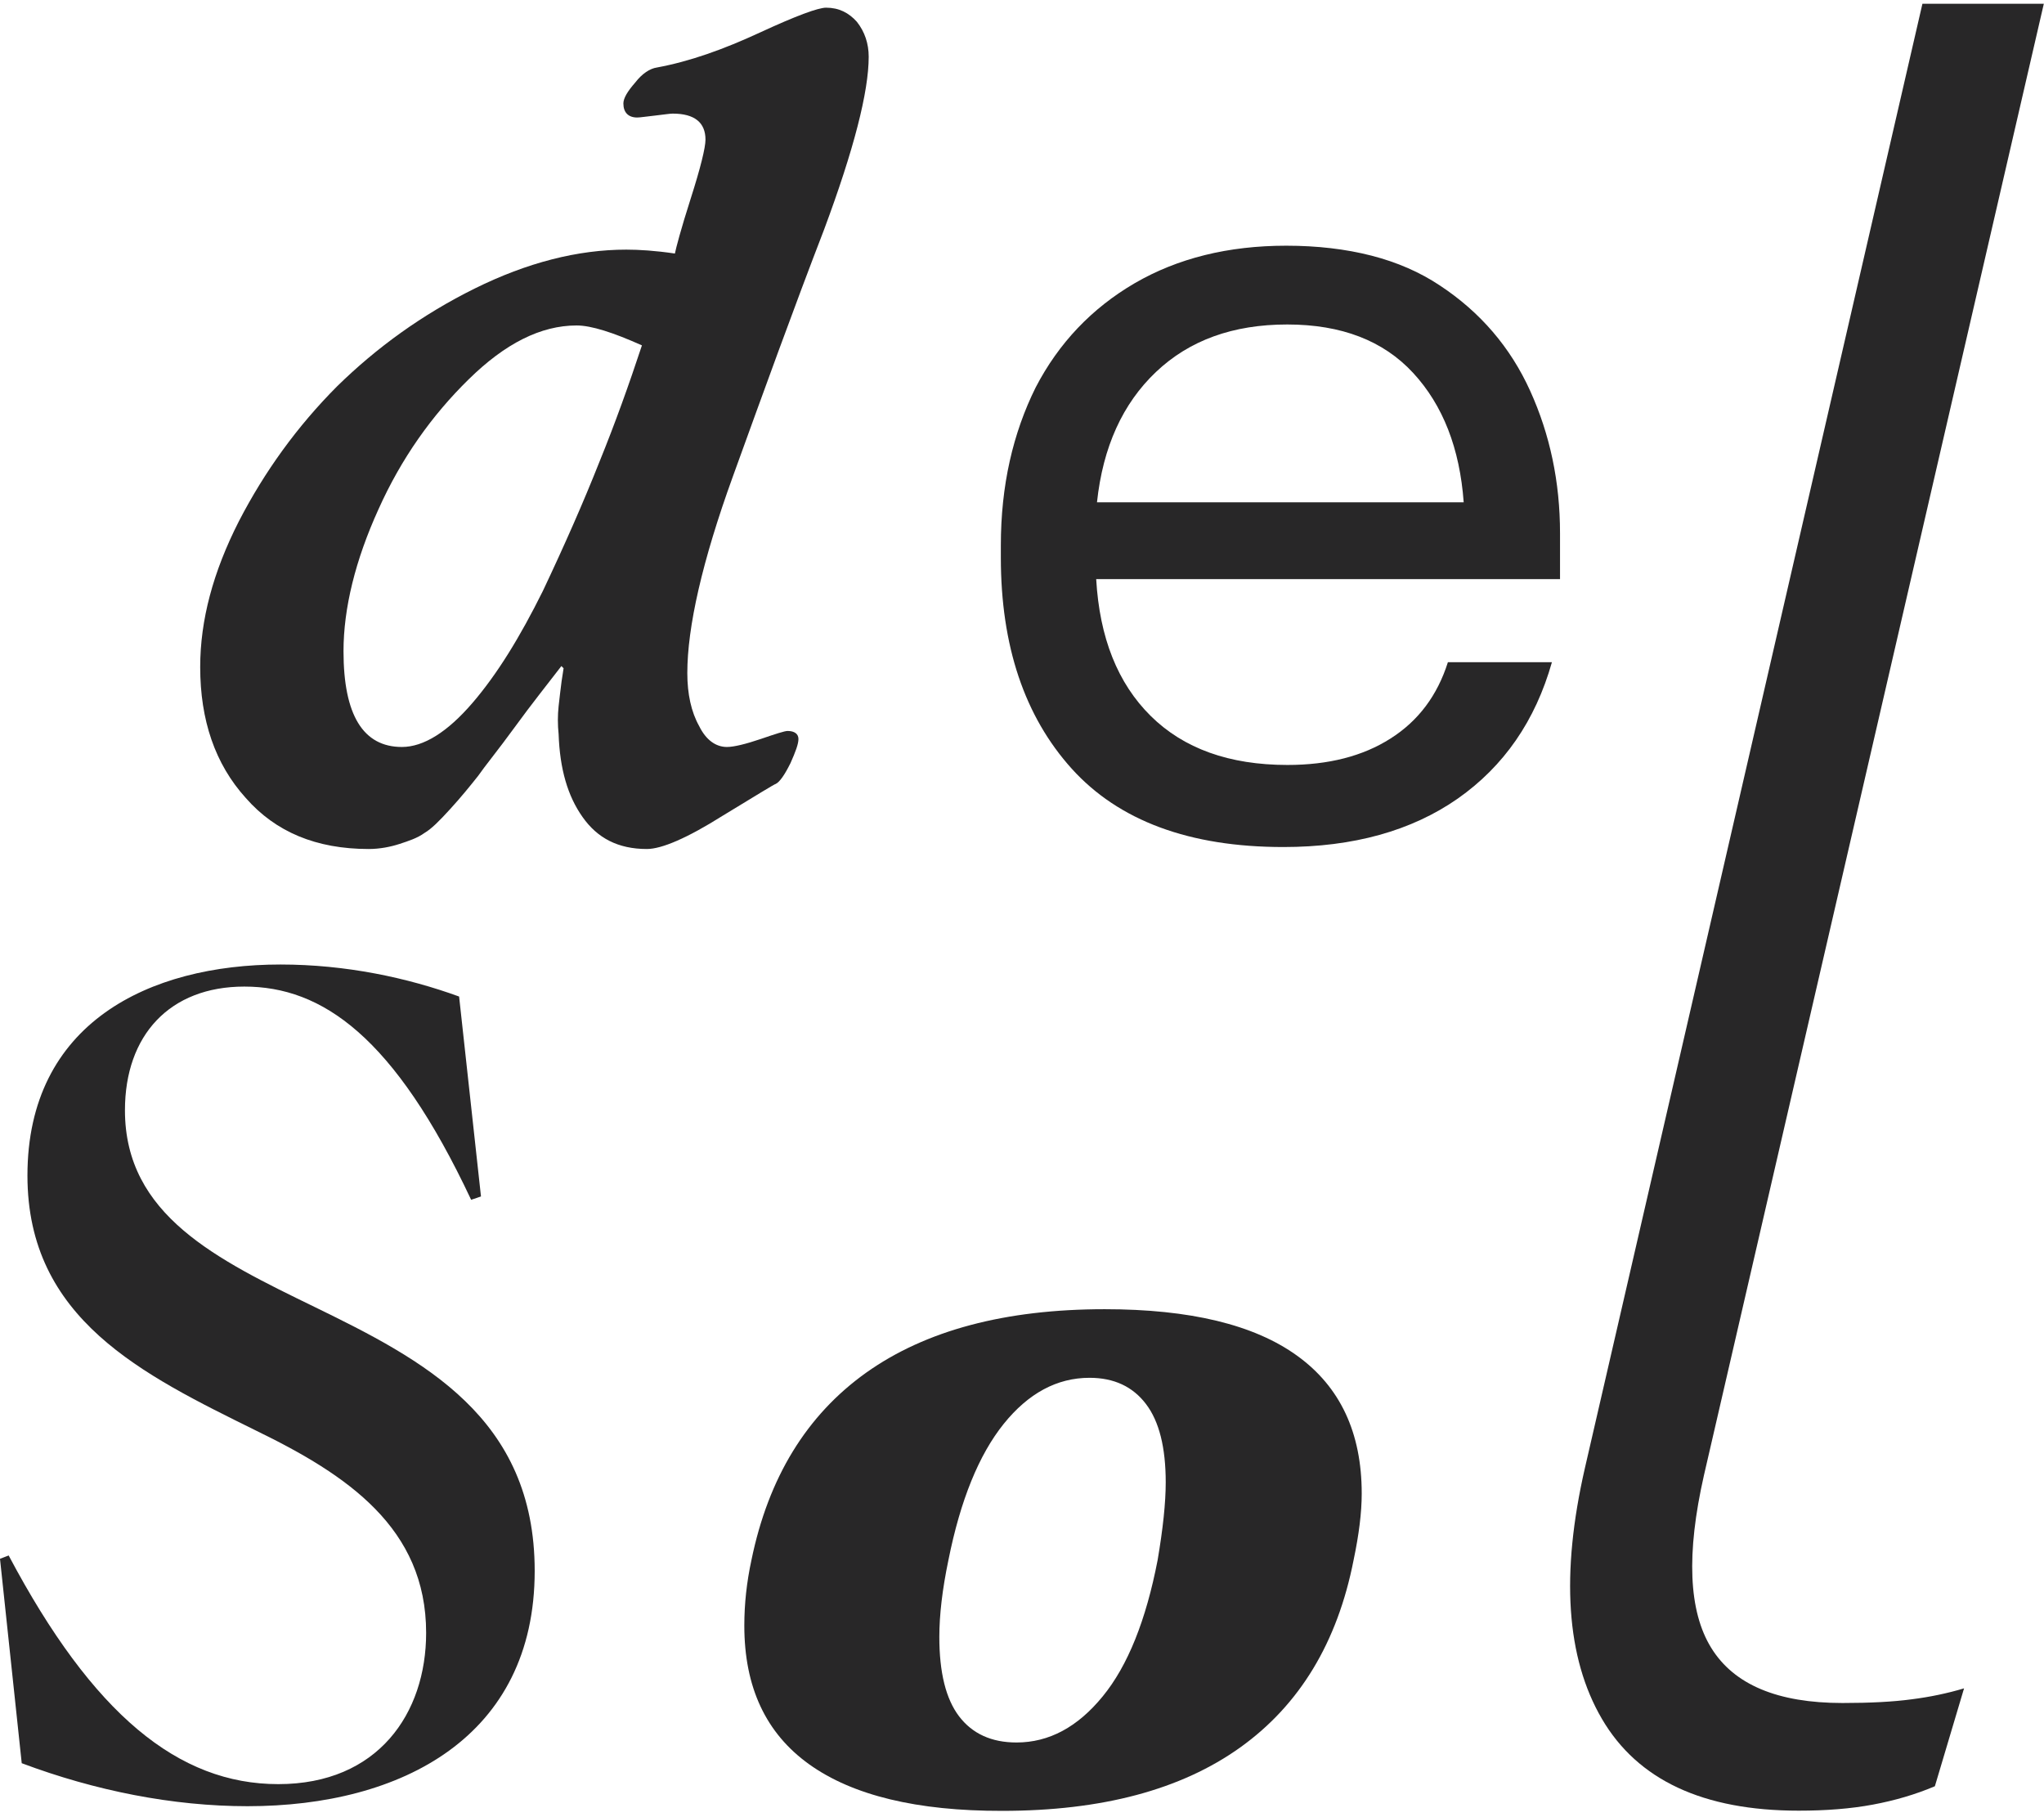
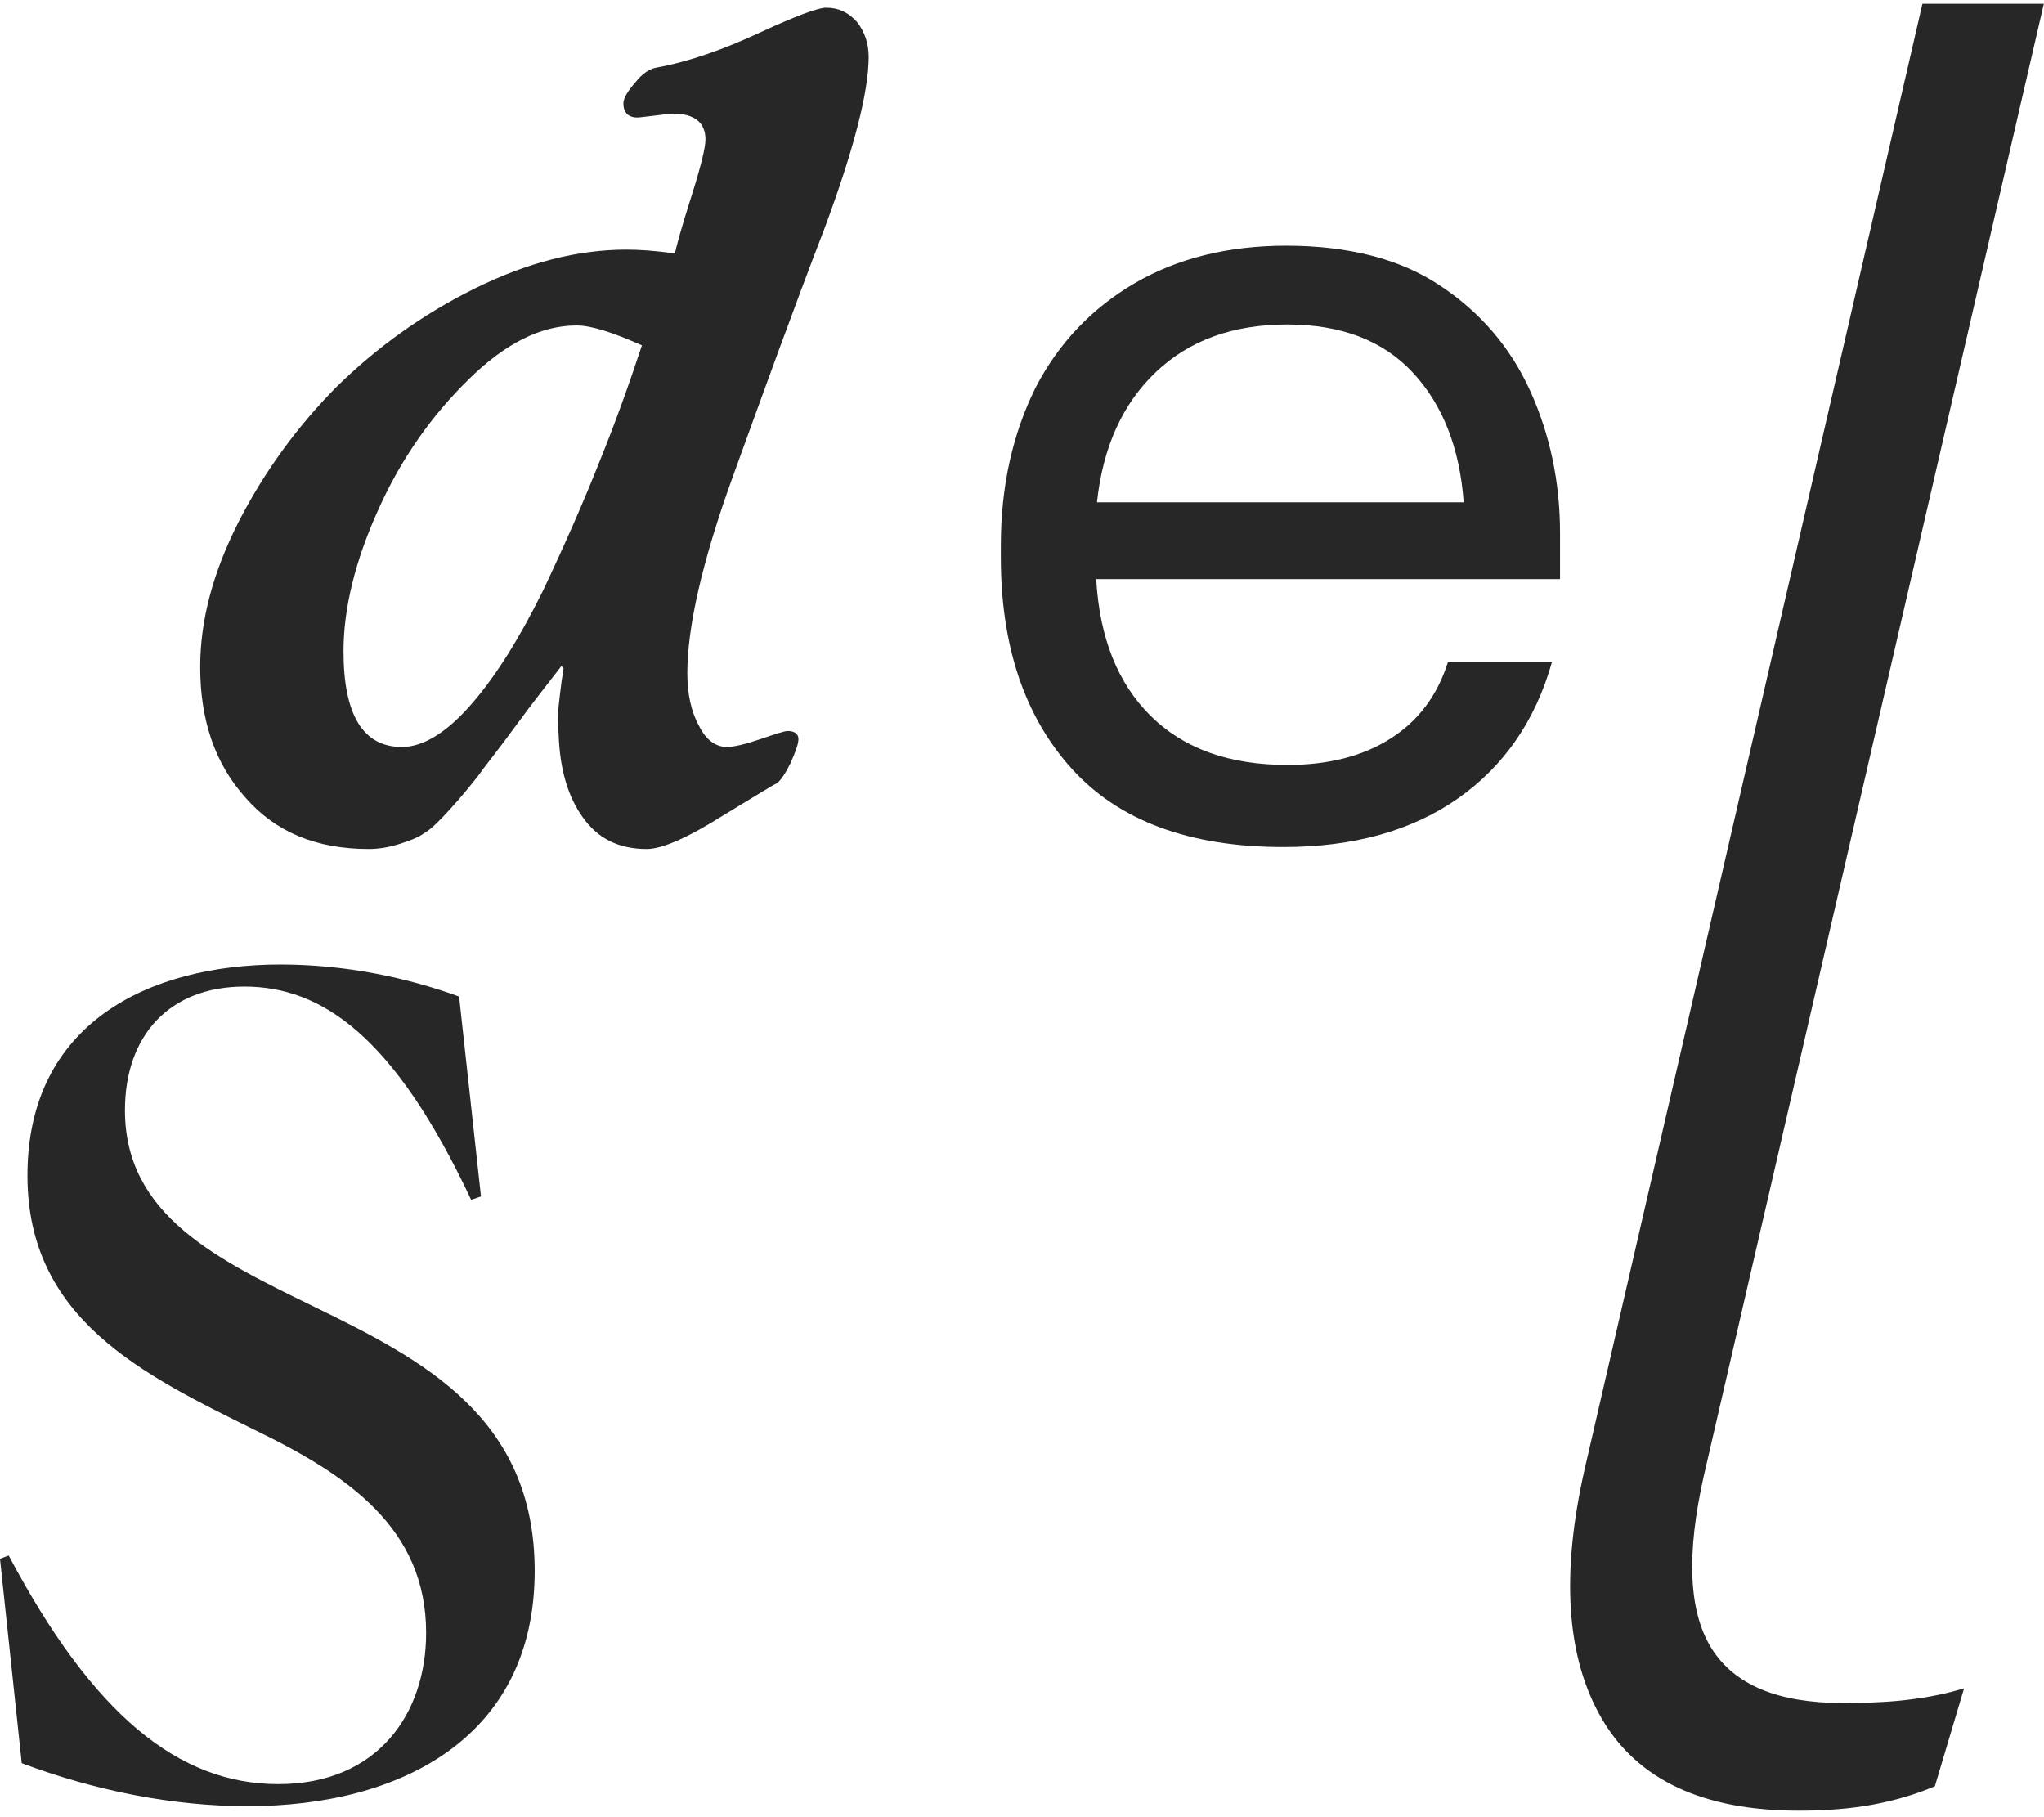
<svg xmlns="http://www.w3.org/2000/svg" width="54" height="48" viewBox="0 0 54 48" fill="none">
  <g clip-path="url(#clip0_65_2141)">
    <path d="M47.519 47.828C44.995 47.828 43.264 47.018 42.32 45.402C41.376 43.786 41.23 41.577 41.872 38.774L50.788 0.1H53.995L45.016 38.97C44.547 41.04 44.609 42.558 45.209 43.528C45.808 44.499 46.961 44.984 48.676 44.984C49.401 44.984 50.011 44.953 50.506 44.886C50.997 44.824 51.456 44.726 51.888 44.597L51.117 47.183C50.605 47.4 50.058 47.56 49.479 47.668C48.895 47.777 48.243 47.828 47.519 47.828Z" fill="#282728" />
    <path d="M14.831 17.594C14.466 18.069 14.044 18.596 13.601 19.205C13.158 19.814 12.813 20.232 12.631 20.495C12.422 20.759 12.188 21.048 11.896 21.368C11.609 21.683 11.4 21.894 11.213 22.003C11.03 22.137 10.795 22.214 10.556 22.292C10.321 22.369 10.034 22.426 9.742 22.426C8.355 22.426 7.281 21.977 6.494 21.079C5.68 20.18 5.289 19.019 5.289 17.62C5.289 16.381 5.628 15.111 6.311 13.769C6.994 12.448 7.855 11.26 8.903 10.207C9.951 9.18 11.155 8.308 12.542 7.621C13.929 6.935 15.264 6.594 16.547 6.594C16.886 6.594 17.308 6.62 17.83 6.697C17.856 6.563 17.986 6.062 18.247 5.247C18.508 4.431 18.638 3.899 18.638 3.688C18.638 3.238 18.351 3.001 17.772 3.001C17.694 3.001 17.538 3.027 17.303 3.053C17.068 3.078 16.912 3.104 16.834 3.104C16.599 3.104 16.469 2.97 16.469 2.733C16.469 2.598 16.573 2.418 16.782 2.18C16.964 1.943 17.173 1.809 17.355 1.783C18.221 1.623 19.107 1.308 20.077 0.859C21.037 0.415 21.615 0.203 21.824 0.203C22.163 0.203 22.424 0.337 22.637 0.575C22.846 0.838 22.95 1.153 22.95 1.499C22.95 2.423 22.559 3.951 21.772 6.062C20.958 8.173 20.176 10.336 19.363 12.582C18.549 14.827 18.158 16.567 18.158 17.78C18.158 18.332 18.262 18.807 18.471 19.179C18.654 19.551 18.914 19.731 19.206 19.731C19.389 19.731 19.702 19.654 20.098 19.52C20.489 19.386 20.729 19.308 20.807 19.308C20.989 19.308 21.094 19.386 21.094 19.52C21.094 19.654 21.016 19.86 20.885 20.155C20.729 20.47 20.599 20.655 20.494 20.707C20.468 20.707 19.999 20.996 19.081 21.554C18.163 22.132 17.485 22.426 17.089 22.426C16.328 22.426 15.78 22.137 15.389 21.579C14.998 21.027 14.79 20.315 14.758 19.391C14.732 19.153 14.732 18.89 14.758 18.652C14.784 18.415 14.81 18.203 14.837 17.992C14.863 17.806 14.889 17.677 14.889 17.651L14.831 17.594ZM10.618 19.731C11.192 19.731 11.823 19.334 12.48 18.57C13.137 17.806 13.736 16.83 14.341 15.612C14.915 14.399 15.415 13.263 15.832 12.21C16.25 11.183 16.62 10.15 16.959 9.123C16.198 8.783 15.624 8.597 15.233 8.597C14.289 8.597 13.345 9.072 12.381 10.021C11.411 10.971 10.602 12.107 9.998 13.454C9.388 14.796 9.075 16.066 9.075 17.202C9.075 18.89 9.596 19.731 10.618 19.731Z" fill="#282728" />
    <path d="M38.513 21.094C37.292 21.946 35.754 22.374 33.903 22.374C31.426 22.374 29.559 21.682 28.313 20.304C27.067 18.921 26.441 17.062 26.441 14.724V14.409C26.441 13.619 26.52 12.876 26.676 12.179C26.832 11.482 27.062 10.837 27.359 10.238C27.969 9.061 28.845 8.142 29.977 7.481C31.113 6.821 32.448 6.49 33.981 6.49C34.8 6.49 35.551 6.578 36.234 6.753C36.917 6.929 37.517 7.192 38.043 7.543C39.107 8.245 39.905 9.175 40.426 10.326C40.948 11.477 41.214 12.731 41.214 14.084V15.297H28.96C29.049 16.845 29.528 18.048 30.399 18.91C31.27 19.772 32.474 20.206 34.013 20.206C35.097 20.206 36.004 19.974 36.734 19.509C37.47 19.044 37.975 18.368 38.252 17.491H41C40.562 19.039 39.733 20.237 38.513 21.094ZM28.981 13.268H38.669C38.565 11.843 38.121 10.703 37.334 9.851C36.547 8.999 35.441 8.571 34.007 8.571C32.573 8.571 31.421 8.989 30.54 9.825C29.659 10.661 29.137 11.807 28.981 13.268Z" fill="#282728" />
    <path d="M12.707 31.604L12.447 31.692C10.418 27.376 8.51 26.06 6.455 26.06C4.484 26.06 3.301 27.345 3.301 29.328C3.301 32.1 5.731 33.266 8.306 34.52C11.174 35.919 14.126 37.437 14.126 41.495C14.126 45.872 10.622 47.71 6.539 47.71C4.568 47.71 2.513 47.302 0.574 46.574L0 41.175L0.229 41.087C2.456 45.289 4.714 47.127 7.352 47.127C9.986 47.127 11.258 45.258 11.258 43.131C11.258 40.359 9.172 38.96 6.773 37.793C3.765 36.307 0.725 34.846 0.725 31.052C0.725 27.025 3.937 25.477 7.41 25.477C9.146 25.477 10.768 25.828 12.129 26.323L12.707 31.604Z" fill="#282728" />
-     <path d="M21.38 46.605C20.232 45.784 19.664 44.566 19.664 42.94C19.664 42.361 19.727 41.789 19.852 41.21C20.3 39.027 21.312 37.38 22.881 36.26C24.456 35.14 26.557 34.582 29.186 34.582C31.438 34.582 33.133 34.99 34.269 35.811C35.406 36.631 35.975 37.845 35.975 39.45C35.975 39.956 35.901 40.539 35.761 41.205C35.333 43.389 34.332 45.035 32.768 46.156C31.203 47.276 29.107 47.833 26.474 47.833C24.227 47.838 22.527 47.425 21.38 46.605ZM29.133 44.808C29.796 43.998 30.275 42.8 30.583 41.21C30.724 40.379 30.797 39.698 30.797 39.156C30.797 38.237 30.625 37.545 30.275 37.086C29.926 36.627 29.431 36.394 28.784 36.394C27.924 36.394 27.168 36.802 26.516 37.612C25.864 38.423 25.374 39.62 25.056 41.21C24.894 41.985 24.816 42.661 24.816 43.239C24.816 44.178 24.988 44.875 25.337 45.335C25.687 45.794 26.192 46.027 26.855 46.027C27.715 46.027 28.471 45.619 29.133 44.808Z" fill="#282728" />
  </g>
  <defs>
    <clipPath id="clip0_65_2141">
      <rect width="54" height="48" fill="white" />
    </clipPath>
  </defs>
</svg>